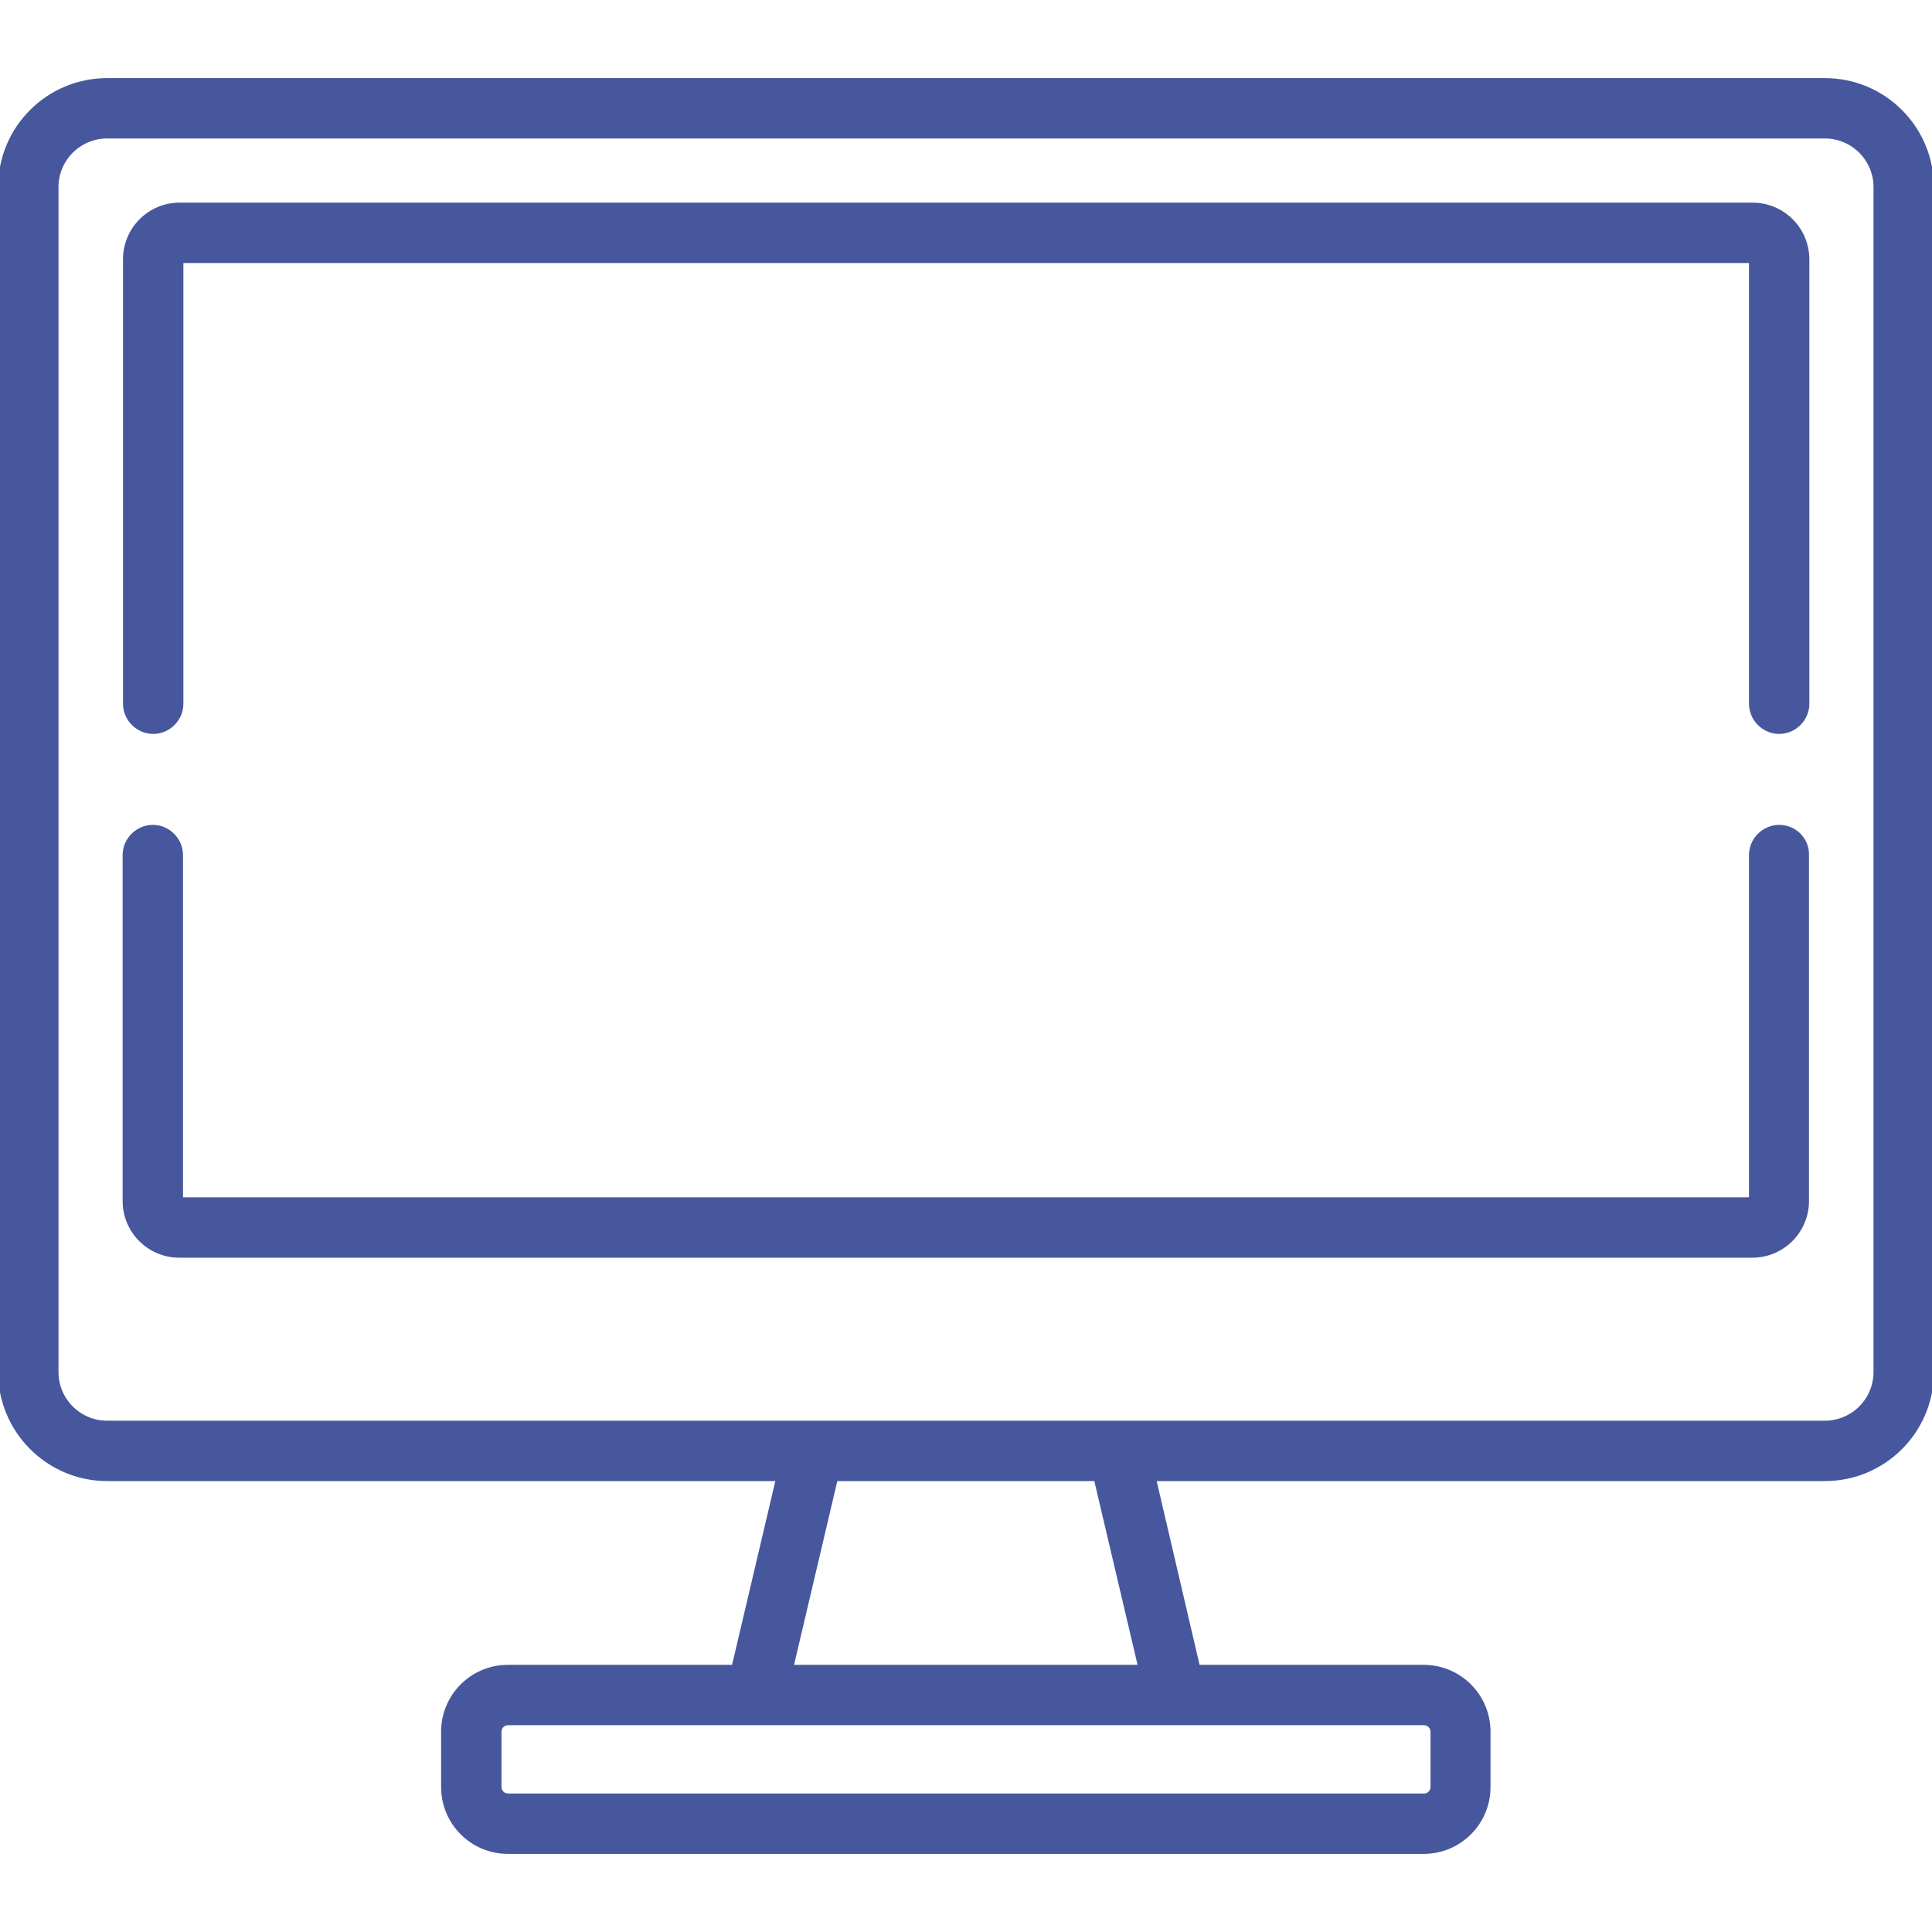
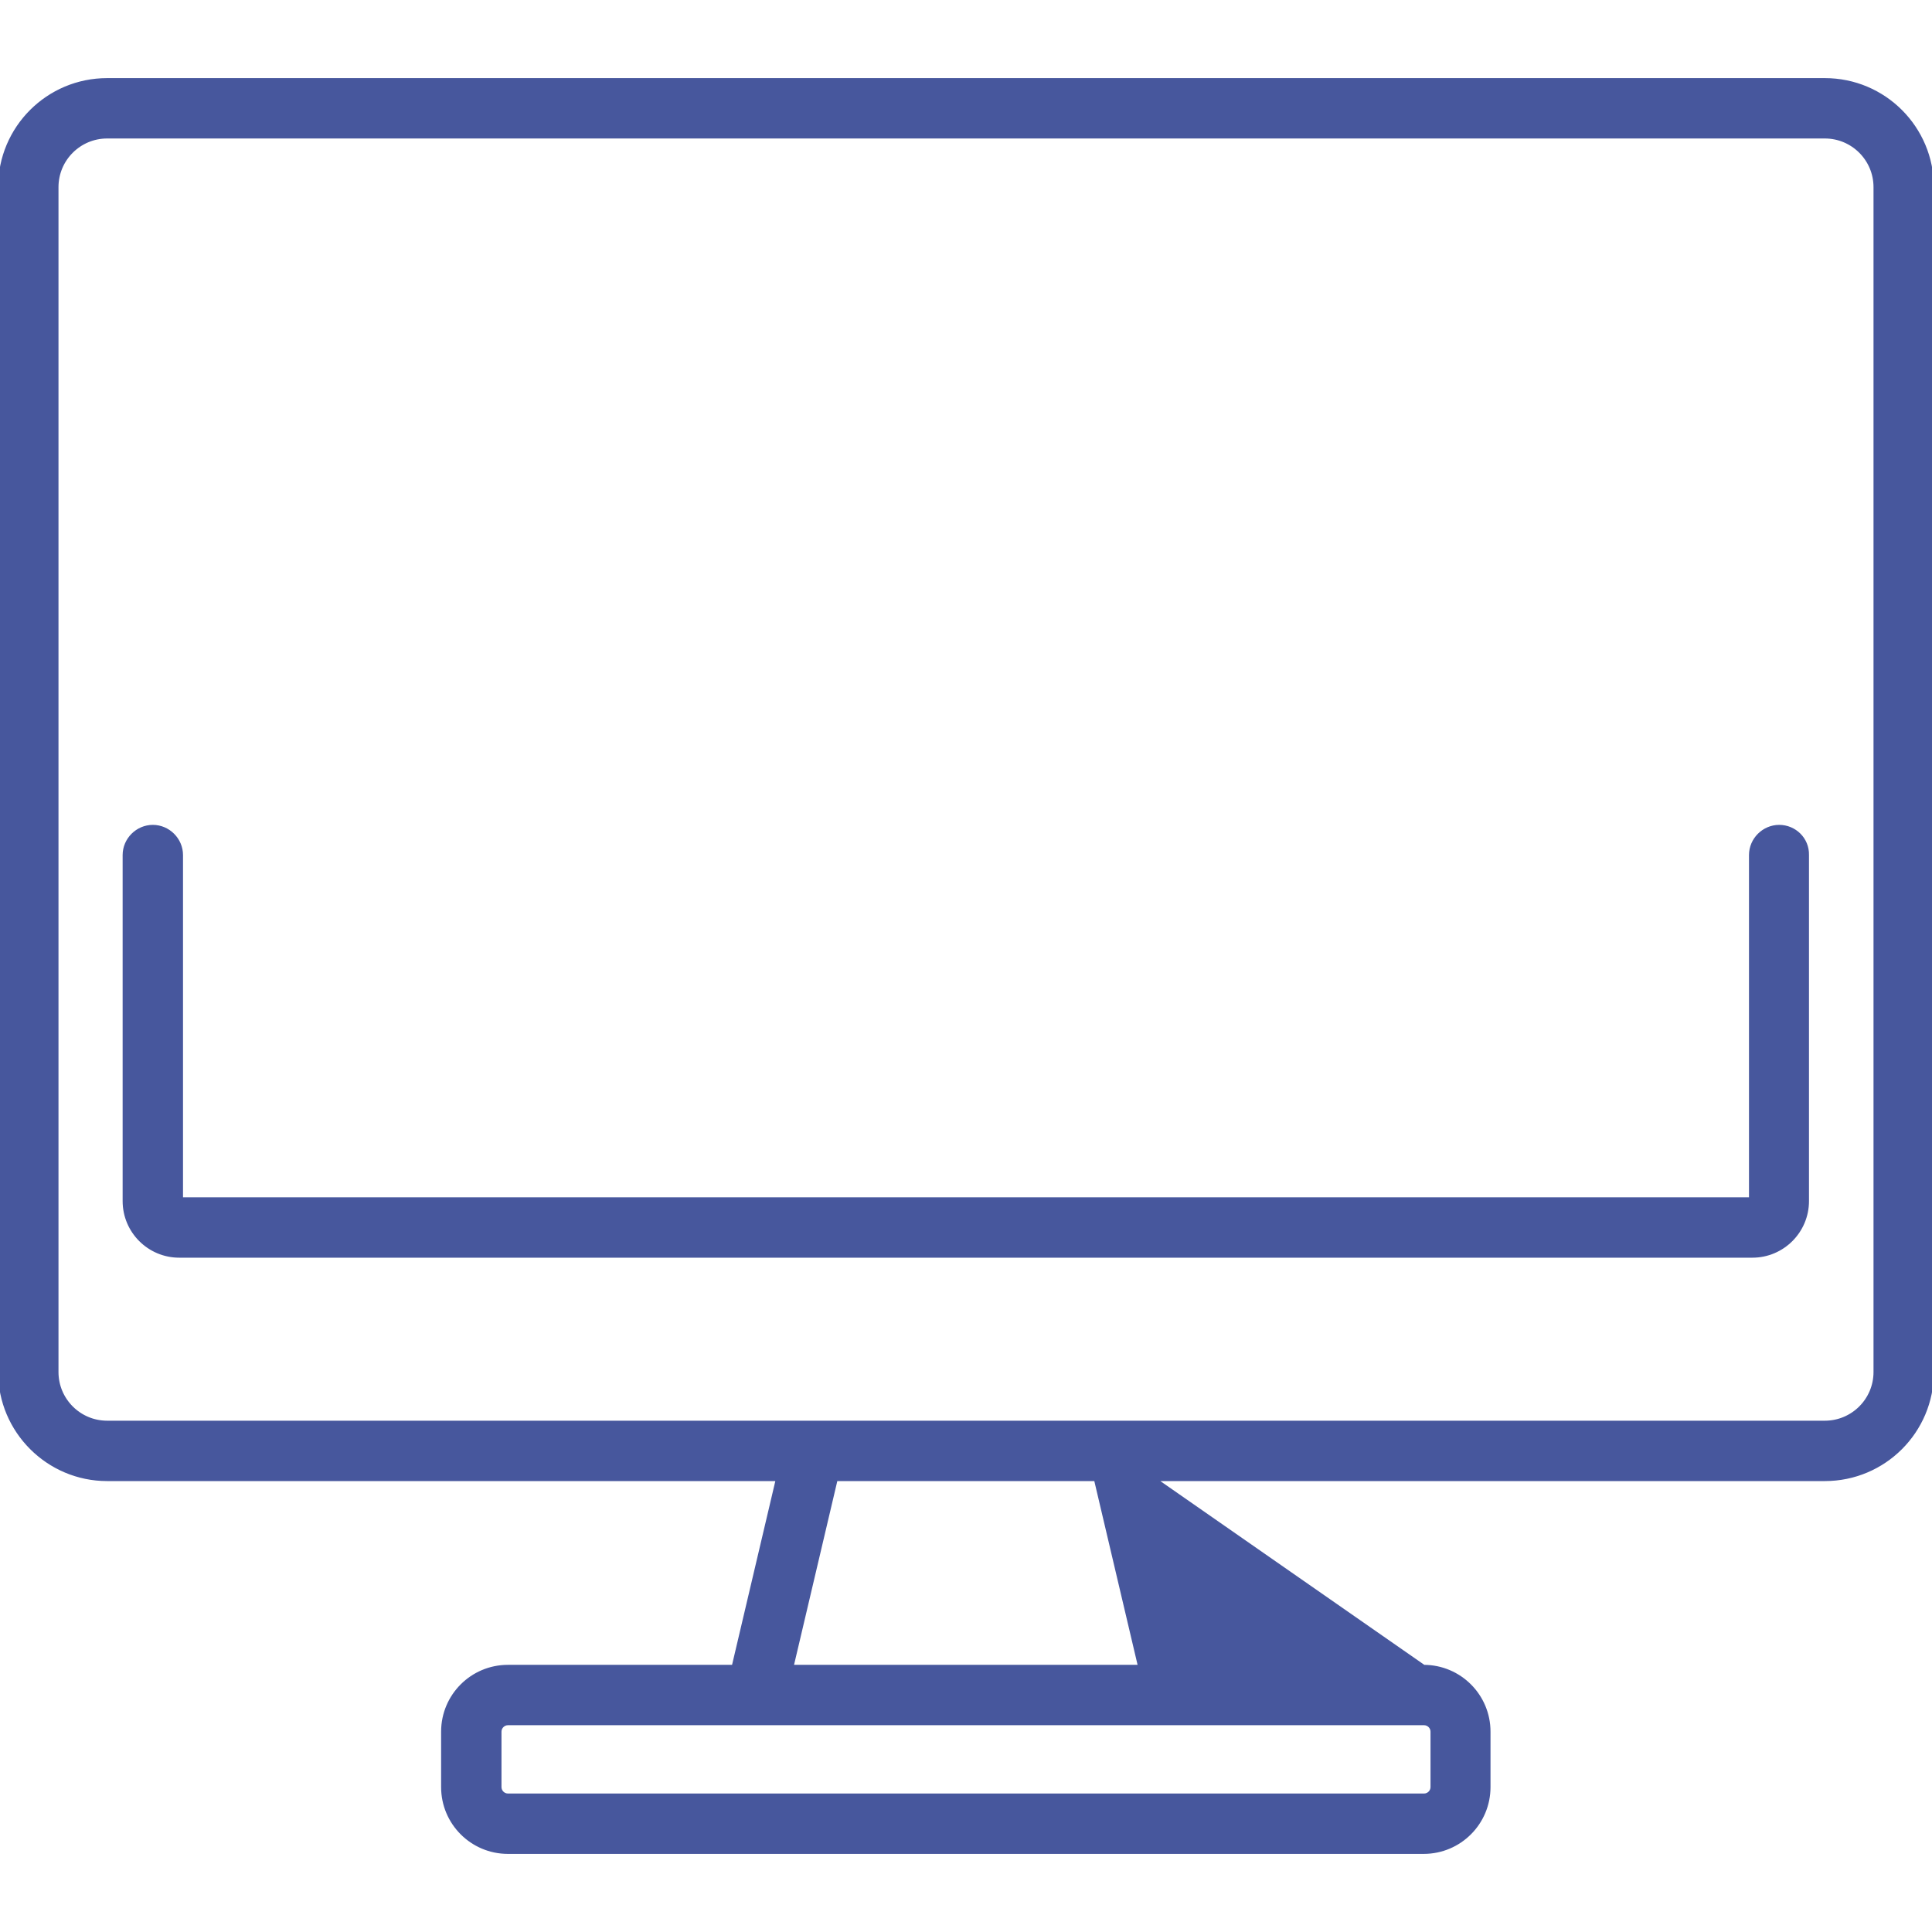
<svg xmlns="http://www.w3.org/2000/svg" version="1.1" id="Capa_1" x="0px" y="0px" width="512px" height="512px" viewBox="0 0 512 512" style="enable-background:new 0 0 512 512;" xml:space="preserve">
  <style>
	.st0{
		stroke: #47579D;
		fill: #47579D;
	}
</style>
  <g>
    <g>
-       <path class="st0" d="M483.6,21.2H28.4C12.7,21.2,0,33.9,0,49.6v314C0,379.2,12.7,392,28.4,392h177.7l-11.7,49.7h-59.8    c-9.5,0-17.2,7.7-17.2,17.2v14.7c0,9.5,7.7,17.2,17.2,17.2h242.7c9.5,0,17.2-7.7,17.2-17.2v-14.7c0-9.5-7.7-17.2-17.2-17.2h-59.8    L305.9,392h177.7c15.7,0,28.4-12.7,28.4-28.4v-314C512,33.9,499.3,21.2,483.6,21.2z M377.4,456.7c1.2,0,2.2,1,2.2,2.2v14.7    c0,1.2-1,2.2-2.2,2.2H134.6c-1.2,0-2.2-1-2.2-2.2v-14.7c0-1.2,1-2.2,2.2-2.2H377.4z M209.8,441.7l11.7-49.7h68.9l11.7,49.7H209.8z     M483.6,377H28.4C21,377,15,371,15,363.6v-314c0-7.4,6-13.4,13.4-13.4h455.2c7.4,0,13.4,6,13.4,13.4v314h0    C497,371,491,377,483.6,377z" />
+       <path class="st0" d="M483.6,21.2H28.4C12.7,21.2,0,33.9,0,49.6v314C0,379.2,12.7,392,28.4,392h177.7l-11.7,49.7h-59.8    c-9.5,0-17.2,7.7-17.2,17.2v14.7c0,9.5,7.7,17.2,17.2,17.2h242.7c9.5,0,17.2-7.7,17.2-17.2v-14.7c0-9.5-7.7-17.2-17.2-17.2L305.9,392h177.7c15.7,0,28.4-12.7,28.4-28.4v-314C512,33.9,499.3,21.2,483.6,21.2z M377.4,456.7c1.2,0,2.2,1,2.2,2.2v14.7    c0,1.2-1,2.2-2.2,2.2H134.6c-1.2,0-2.2-1-2.2-2.2v-14.7c0-1.2,1-2.2,2.2-2.2H377.4z M209.8,441.7l11.7-49.7h68.9l11.7,49.7H209.8z     M483.6,377H28.4C21,377,15,371,15,363.6v-314c0-7.4,6-13.4,13.4-13.4h455.2c7.4,0,13.4,6,13.4,13.4v314h0    C497,371,491,377,483.6,377z" />
    </g>
  </g>
  <g>
    <g>
      <path class="st0" d="M471.5,219.1c-4.1,0-7.5,3.4-7.5,7.5v91.2H48v-91.2c0-4.1-3.4-7.5-7.5-7.5s-7.5,3.4-7.5,7.5v91.7c0,8,6.5,14.5,14.5,14.5    h416.9c8,0,14.5-6.5,14.5-14.5v-91.7C479,222.4,475.6,219.1,471.5,219.1z" />
    </g>
  </g>
  <g>
    <g>
-       <path class="st0" d="M464.4,54.2H47.6c-8,0-14.5,6.5-14.5,14.5v117.8c0,4.1,3.4,7.5,7.5,7.5s7.5-3.4,7.5-7.5V69.2H464v117.3    c0,4.1,3.4,7.5,7.5,7.5c4.1,0,7.5-3.4,7.5-7.5V68.8C479,60.7,472.5,54.2,464.4,54.2z" />
-     </g>
+       </g>
  </g>
</svg>